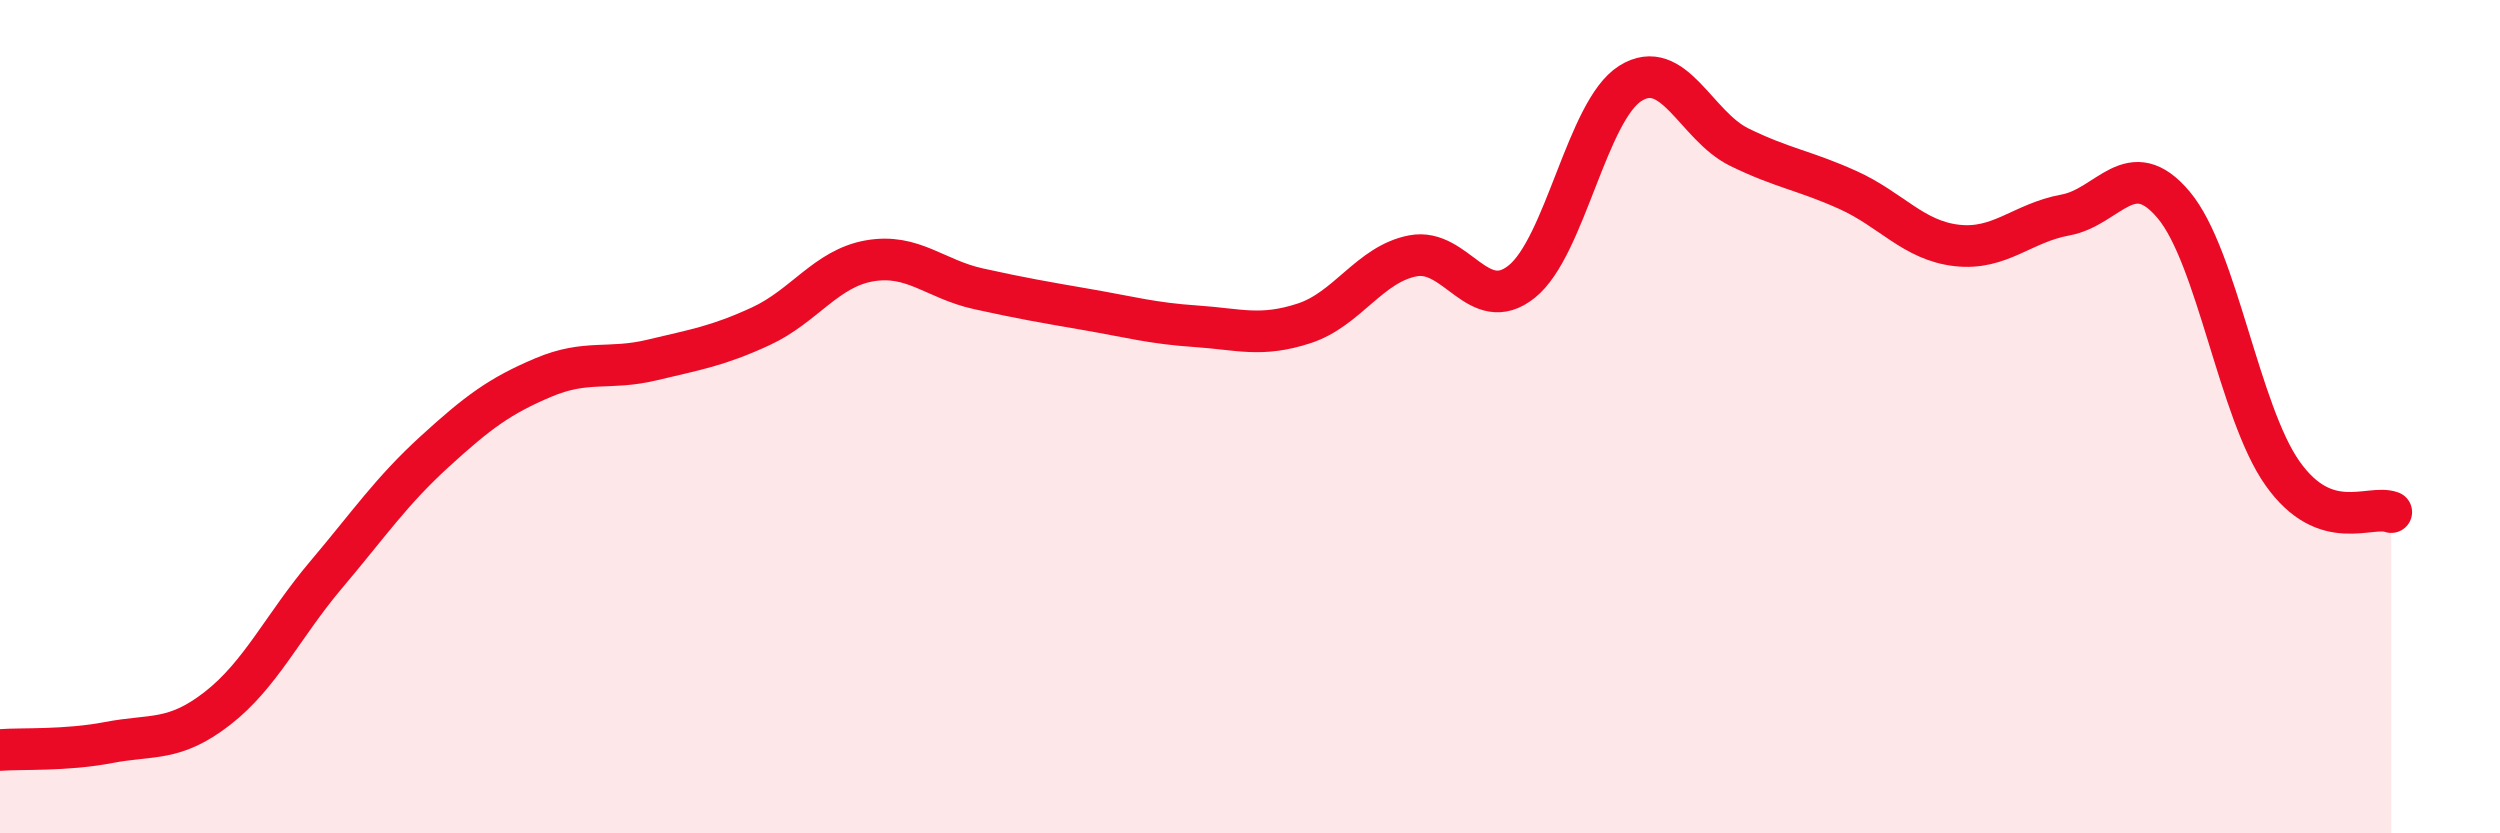
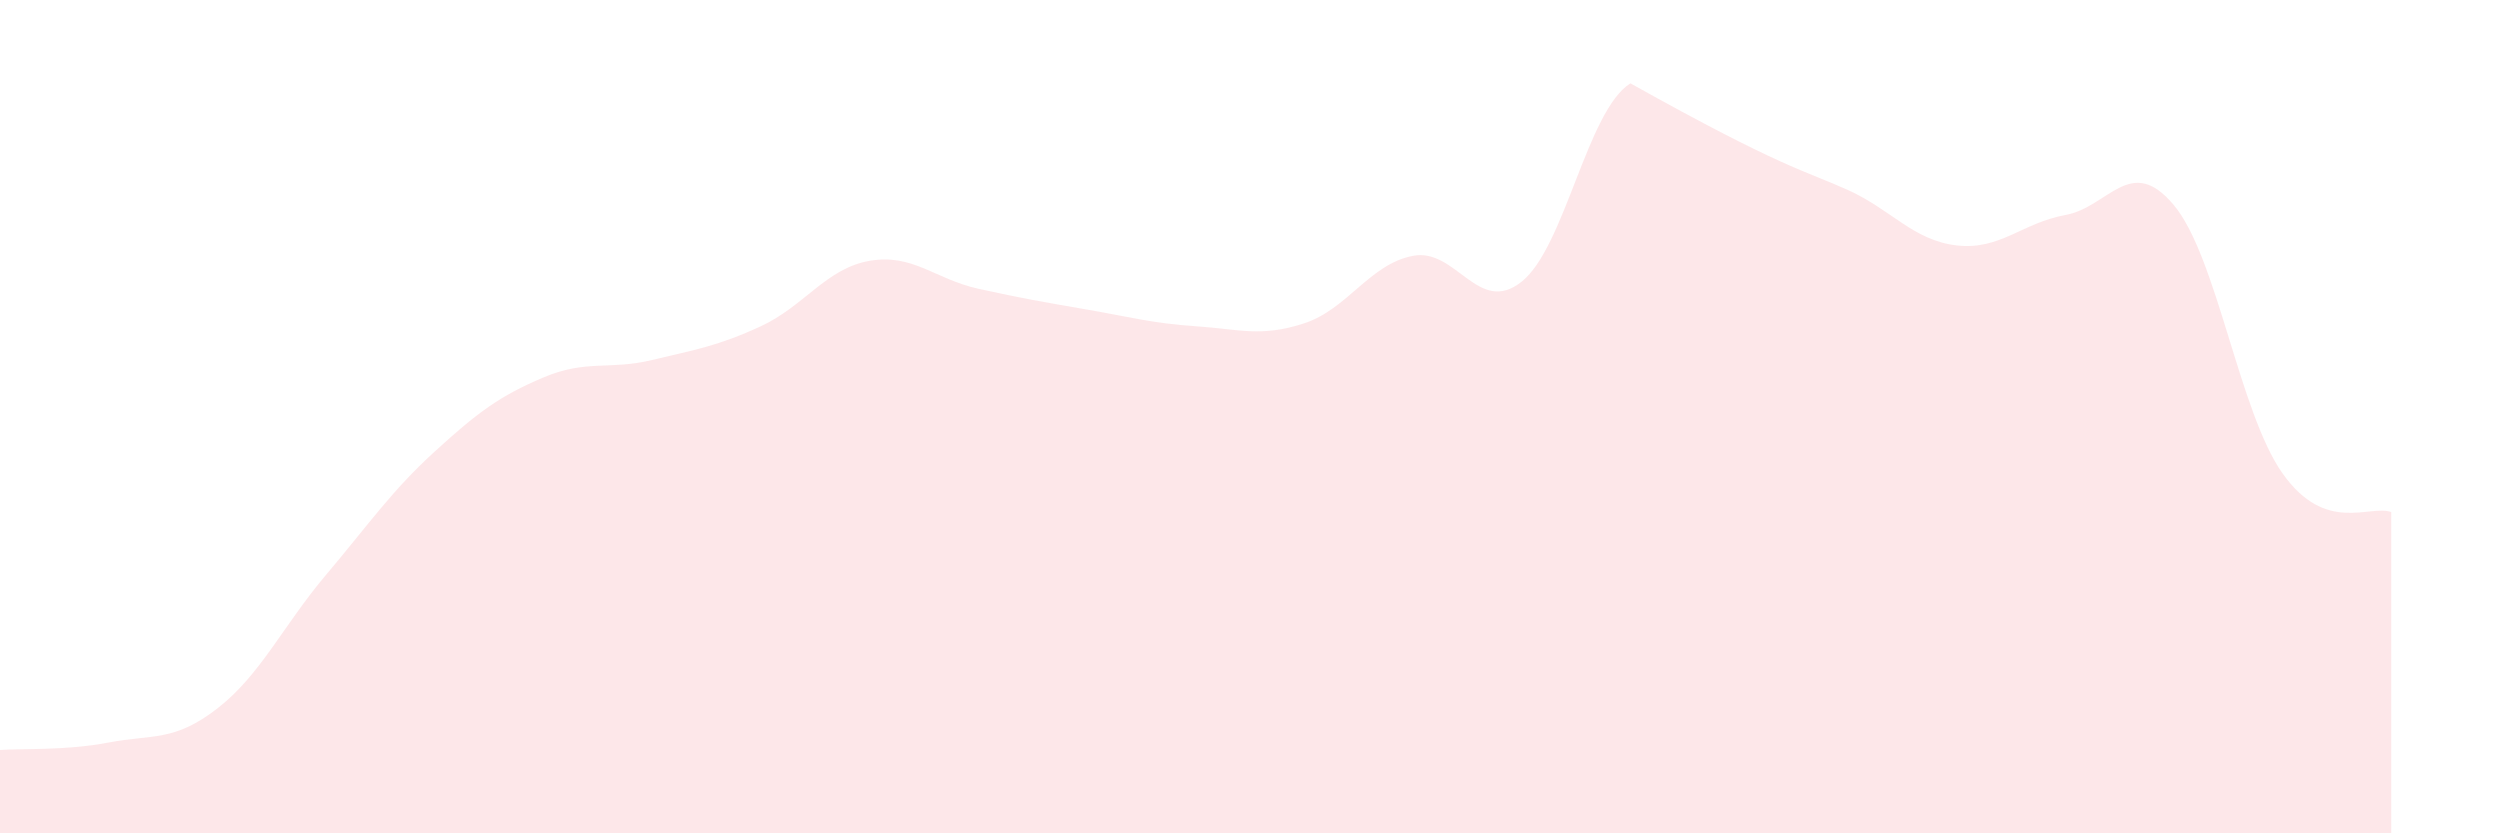
<svg xmlns="http://www.w3.org/2000/svg" width="60" height="20" viewBox="0 0 60 20">
-   <path d="M 0,18 C 0.52,17.96 1.57,18.02 2.61,17.82 C 3.65,17.62 4.18,17.81 5.22,17 C 6.26,16.19 6.79,15.02 7.83,13.79 C 8.87,12.56 9.39,11.79 10.43,10.84 C 11.47,9.89 12,9.5 13.04,9.06 C 14.08,8.62 14.61,8.89 15.65,8.64 C 16.69,8.39 17.22,8.31 18.26,7.83 C 19.3,7.35 19.83,6.44 20.87,6.26 C 21.91,6.08 22.44,6.7 23.48,6.93 C 24.52,7.16 25.05,7.25 26.09,7.43 C 27.13,7.61 27.66,7.76 28.7,7.83 C 29.74,7.9 30.26,8.1 31.3,7.76 C 32.34,7.42 32.87,6.34 33.91,6.14 C 34.95,5.94 35.48,7.59 36.52,6.76 C 37.56,5.93 38.09,2.65 39.13,2 C 40.17,1.35 40.7,3.02 41.74,3.53 C 42.78,4.04 43.31,4.09 44.35,4.56 C 45.39,5.03 45.92,5.77 46.96,5.89 C 48,6.01 48.53,5.35 49.57,5.16 C 50.61,4.97 51.13,3.68 52.17,4.92 C 53.21,6.16 53.74,9.89 54.78,11.36 C 55.82,12.83 56.87,12.1 57.39,12.29L57.39 20L0 20Z" fill="#EB0A25" opacity="0.1" stroke-linecap="round" stroke-linejoin="round" />
-   <path d="M 0,18 C 0.52,17.96 1.57,18.02 2.61,17.82 C 3.65,17.62 4.18,17.81 5.22,17 C 6.26,16.19 6.79,15.02 7.83,13.79 C 8.87,12.56 9.39,11.79 10.43,10.84 C 11.47,9.89 12,9.5 13.04,9.06 C 14.08,8.62 14.61,8.89 15.65,8.64 C 16.69,8.39 17.22,8.31 18.26,7.83 C 19.3,7.35 19.83,6.44 20.87,6.26 C 21.91,6.08 22.44,6.7 23.48,6.93 C 24.52,7.16 25.05,7.25 26.09,7.43 C 27.13,7.61 27.66,7.76 28.7,7.83 C 29.74,7.9 30.26,8.1 31.3,7.76 C 32.34,7.42 32.87,6.34 33.91,6.14 C 34.95,5.94 35.48,7.59 36.52,6.76 C 37.56,5.93 38.09,2.65 39.13,2 C 40.17,1.35 40.7,3.02 41.74,3.53 C 42.78,4.04 43.31,4.09 44.35,4.56 C 45.39,5.03 45.92,5.77 46.96,5.89 C 48,6.01 48.53,5.35 49.57,5.16 C 50.61,4.97 51.13,3.68 52.17,4.92 C 53.21,6.16 53.74,9.89 54.78,11.36 C 55.82,12.83 56.87,12.1 57.39,12.29" stroke="#EB0A25" stroke-width="1" fill="none" stroke-linecap="round" stroke-linejoin="round" />
+   <path d="M 0,18 C 0.52,17.96 1.57,18.02 2.61,17.82 C 3.65,17.62 4.18,17.81 5.22,17 C 6.26,16.19 6.79,15.02 7.83,13.79 C 8.87,12.56 9.39,11.79 10.43,10.84 C 11.47,9.89 12,9.5 13.04,9.06 C 14.08,8.62 14.61,8.89 15.65,8.64 C 16.69,8.39 17.22,8.31 18.26,7.83 C 19.3,7.35 19.83,6.44 20.87,6.26 C 21.91,6.08 22.44,6.7 23.48,6.93 C 24.52,7.16 25.05,7.25 26.09,7.43 C 27.13,7.61 27.66,7.76 28.7,7.83 C 29.74,7.9 30.26,8.1 31.3,7.76 C 32.34,7.42 32.87,6.34 33.91,6.14 C 34.95,5.94 35.48,7.59 36.52,6.76 C 37.56,5.93 38.09,2.65 39.13,2 C 42.78,4.04 43.31,4.09 44.35,4.56 C 45.39,5.03 45.92,5.77 46.96,5.89 C 48,6.01 48.53,5.35 49.57,5.16 C 50.61,4.97 51.13,3.68 52.17,4.92 C 53.21,6.16 53.74,9.89 54.78,11.36 C 55.82,12.83 56.87,12.1 57.39,12.29L57.39 20L0 20Z" fill="#EB0A25" opacity="0.1" stroke-linecap="round" stroke-linejoin="round" />
</svg>